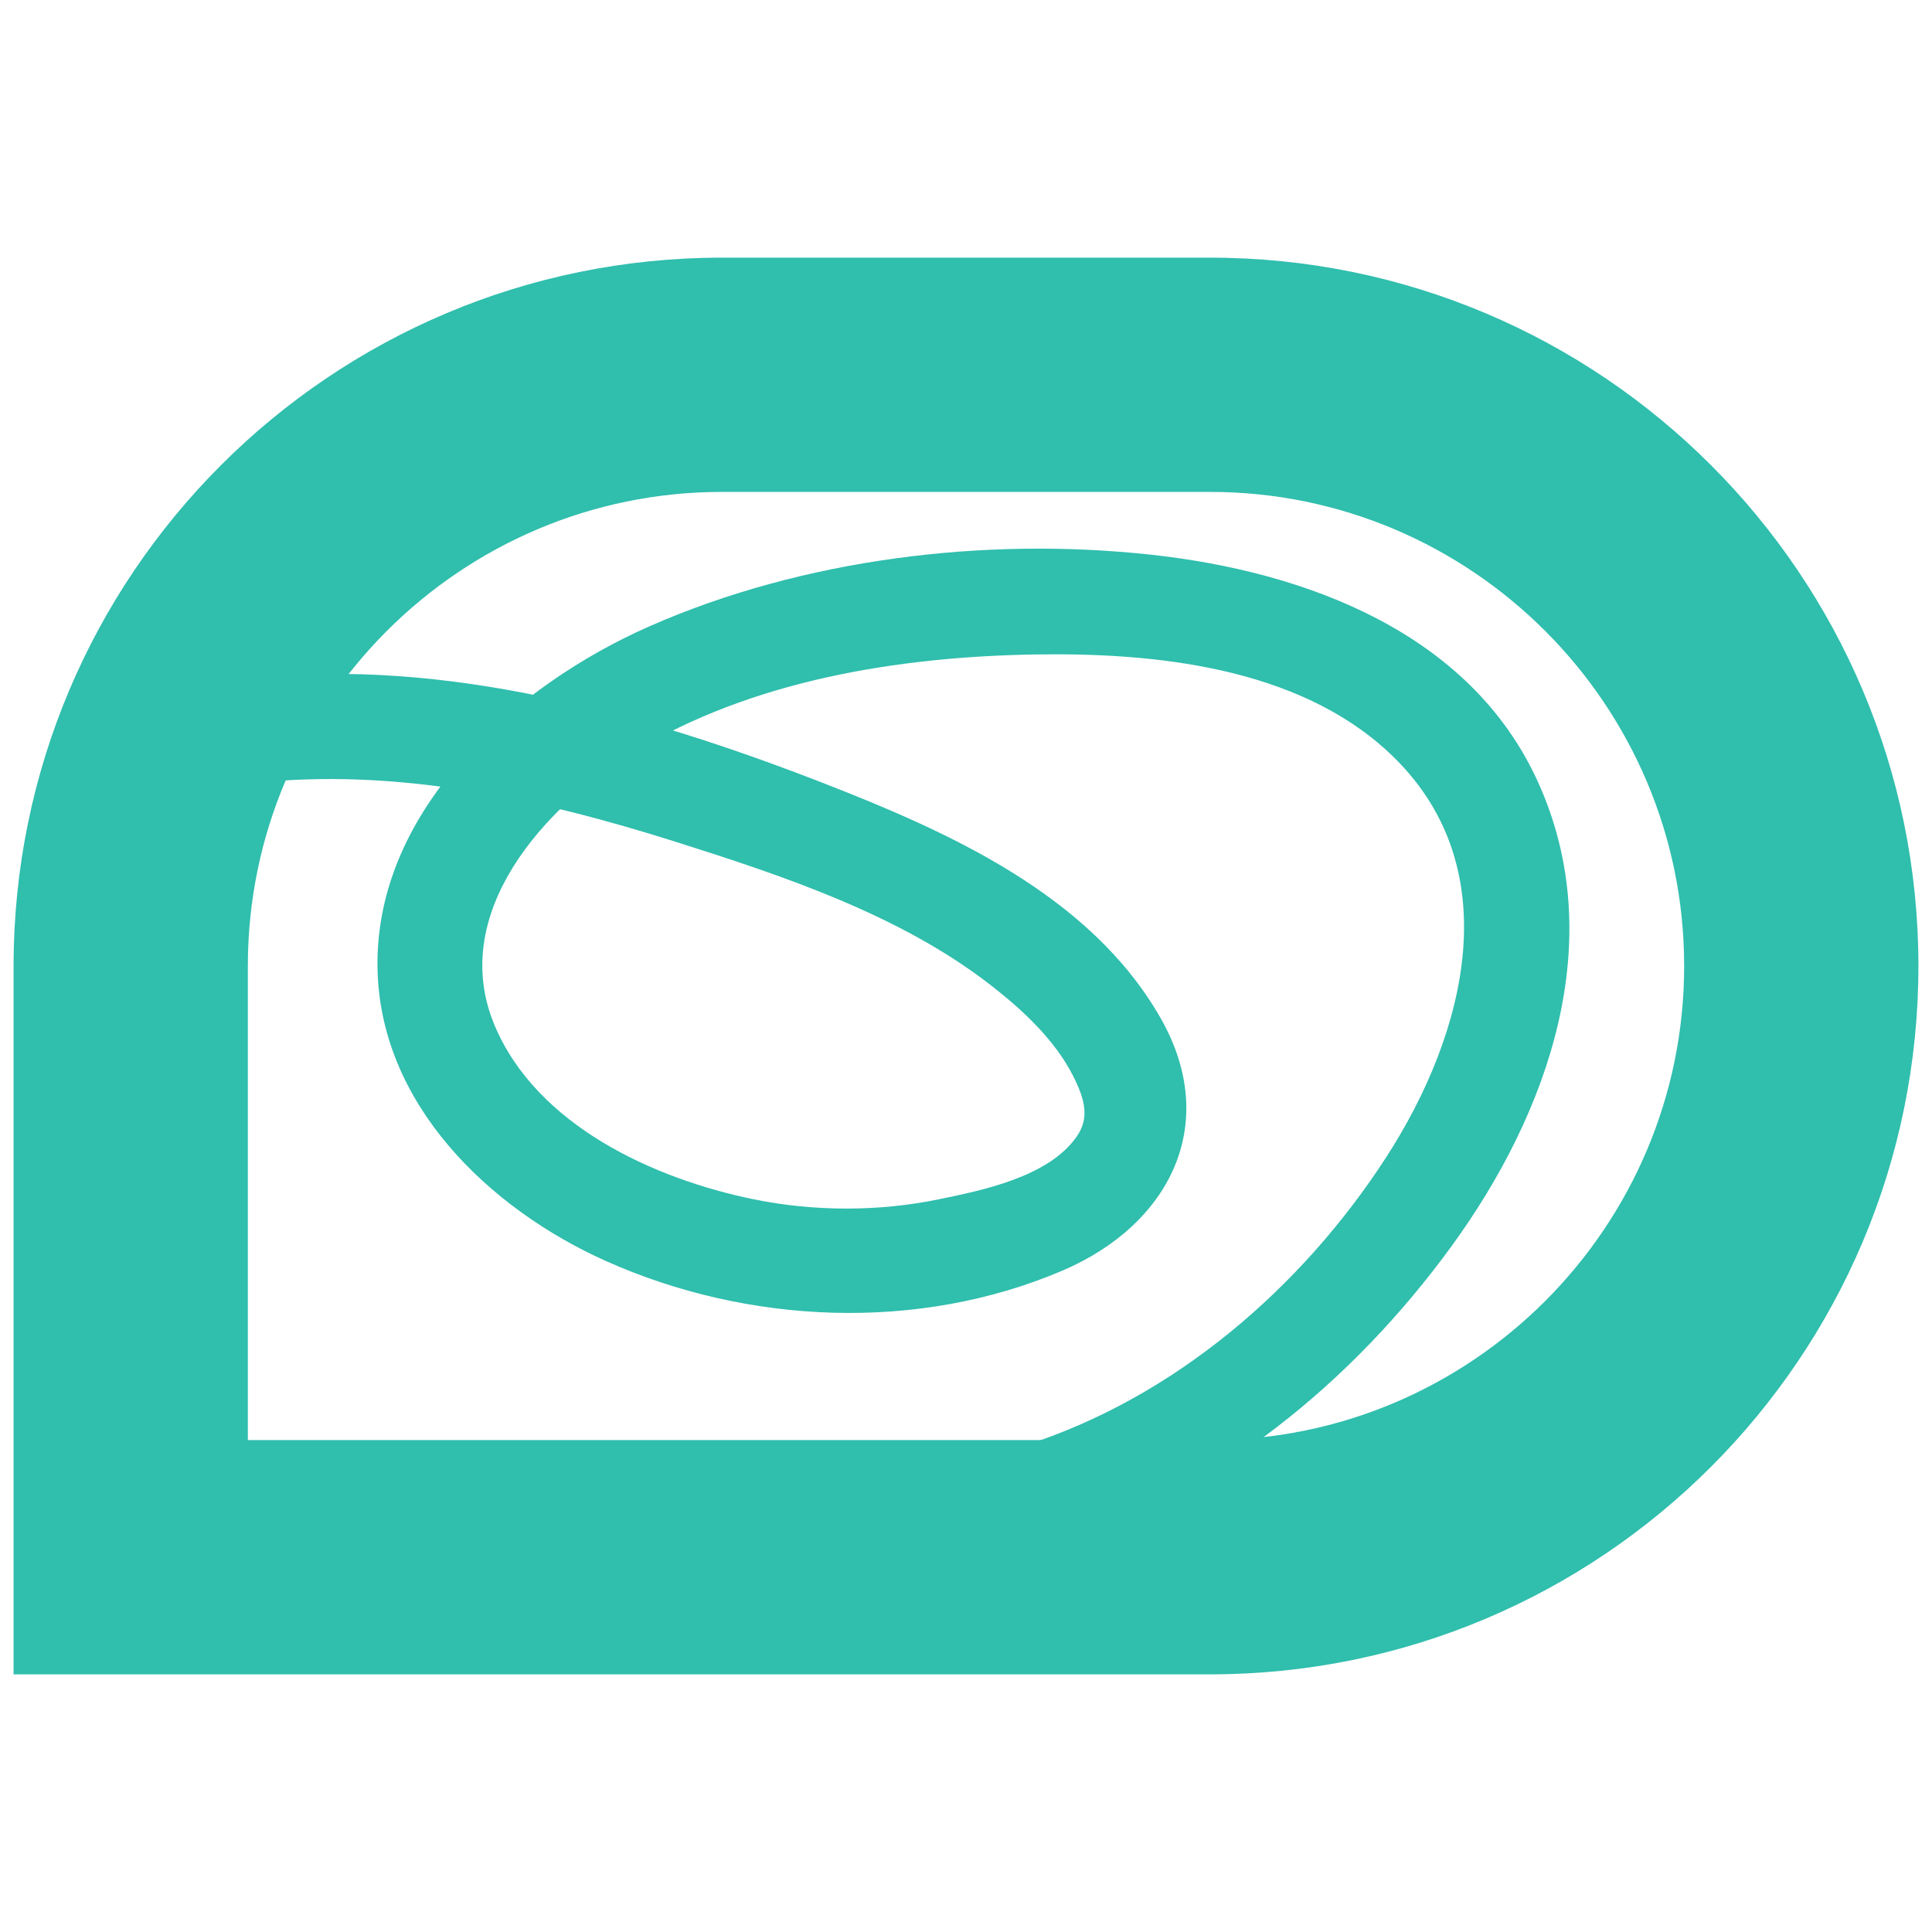
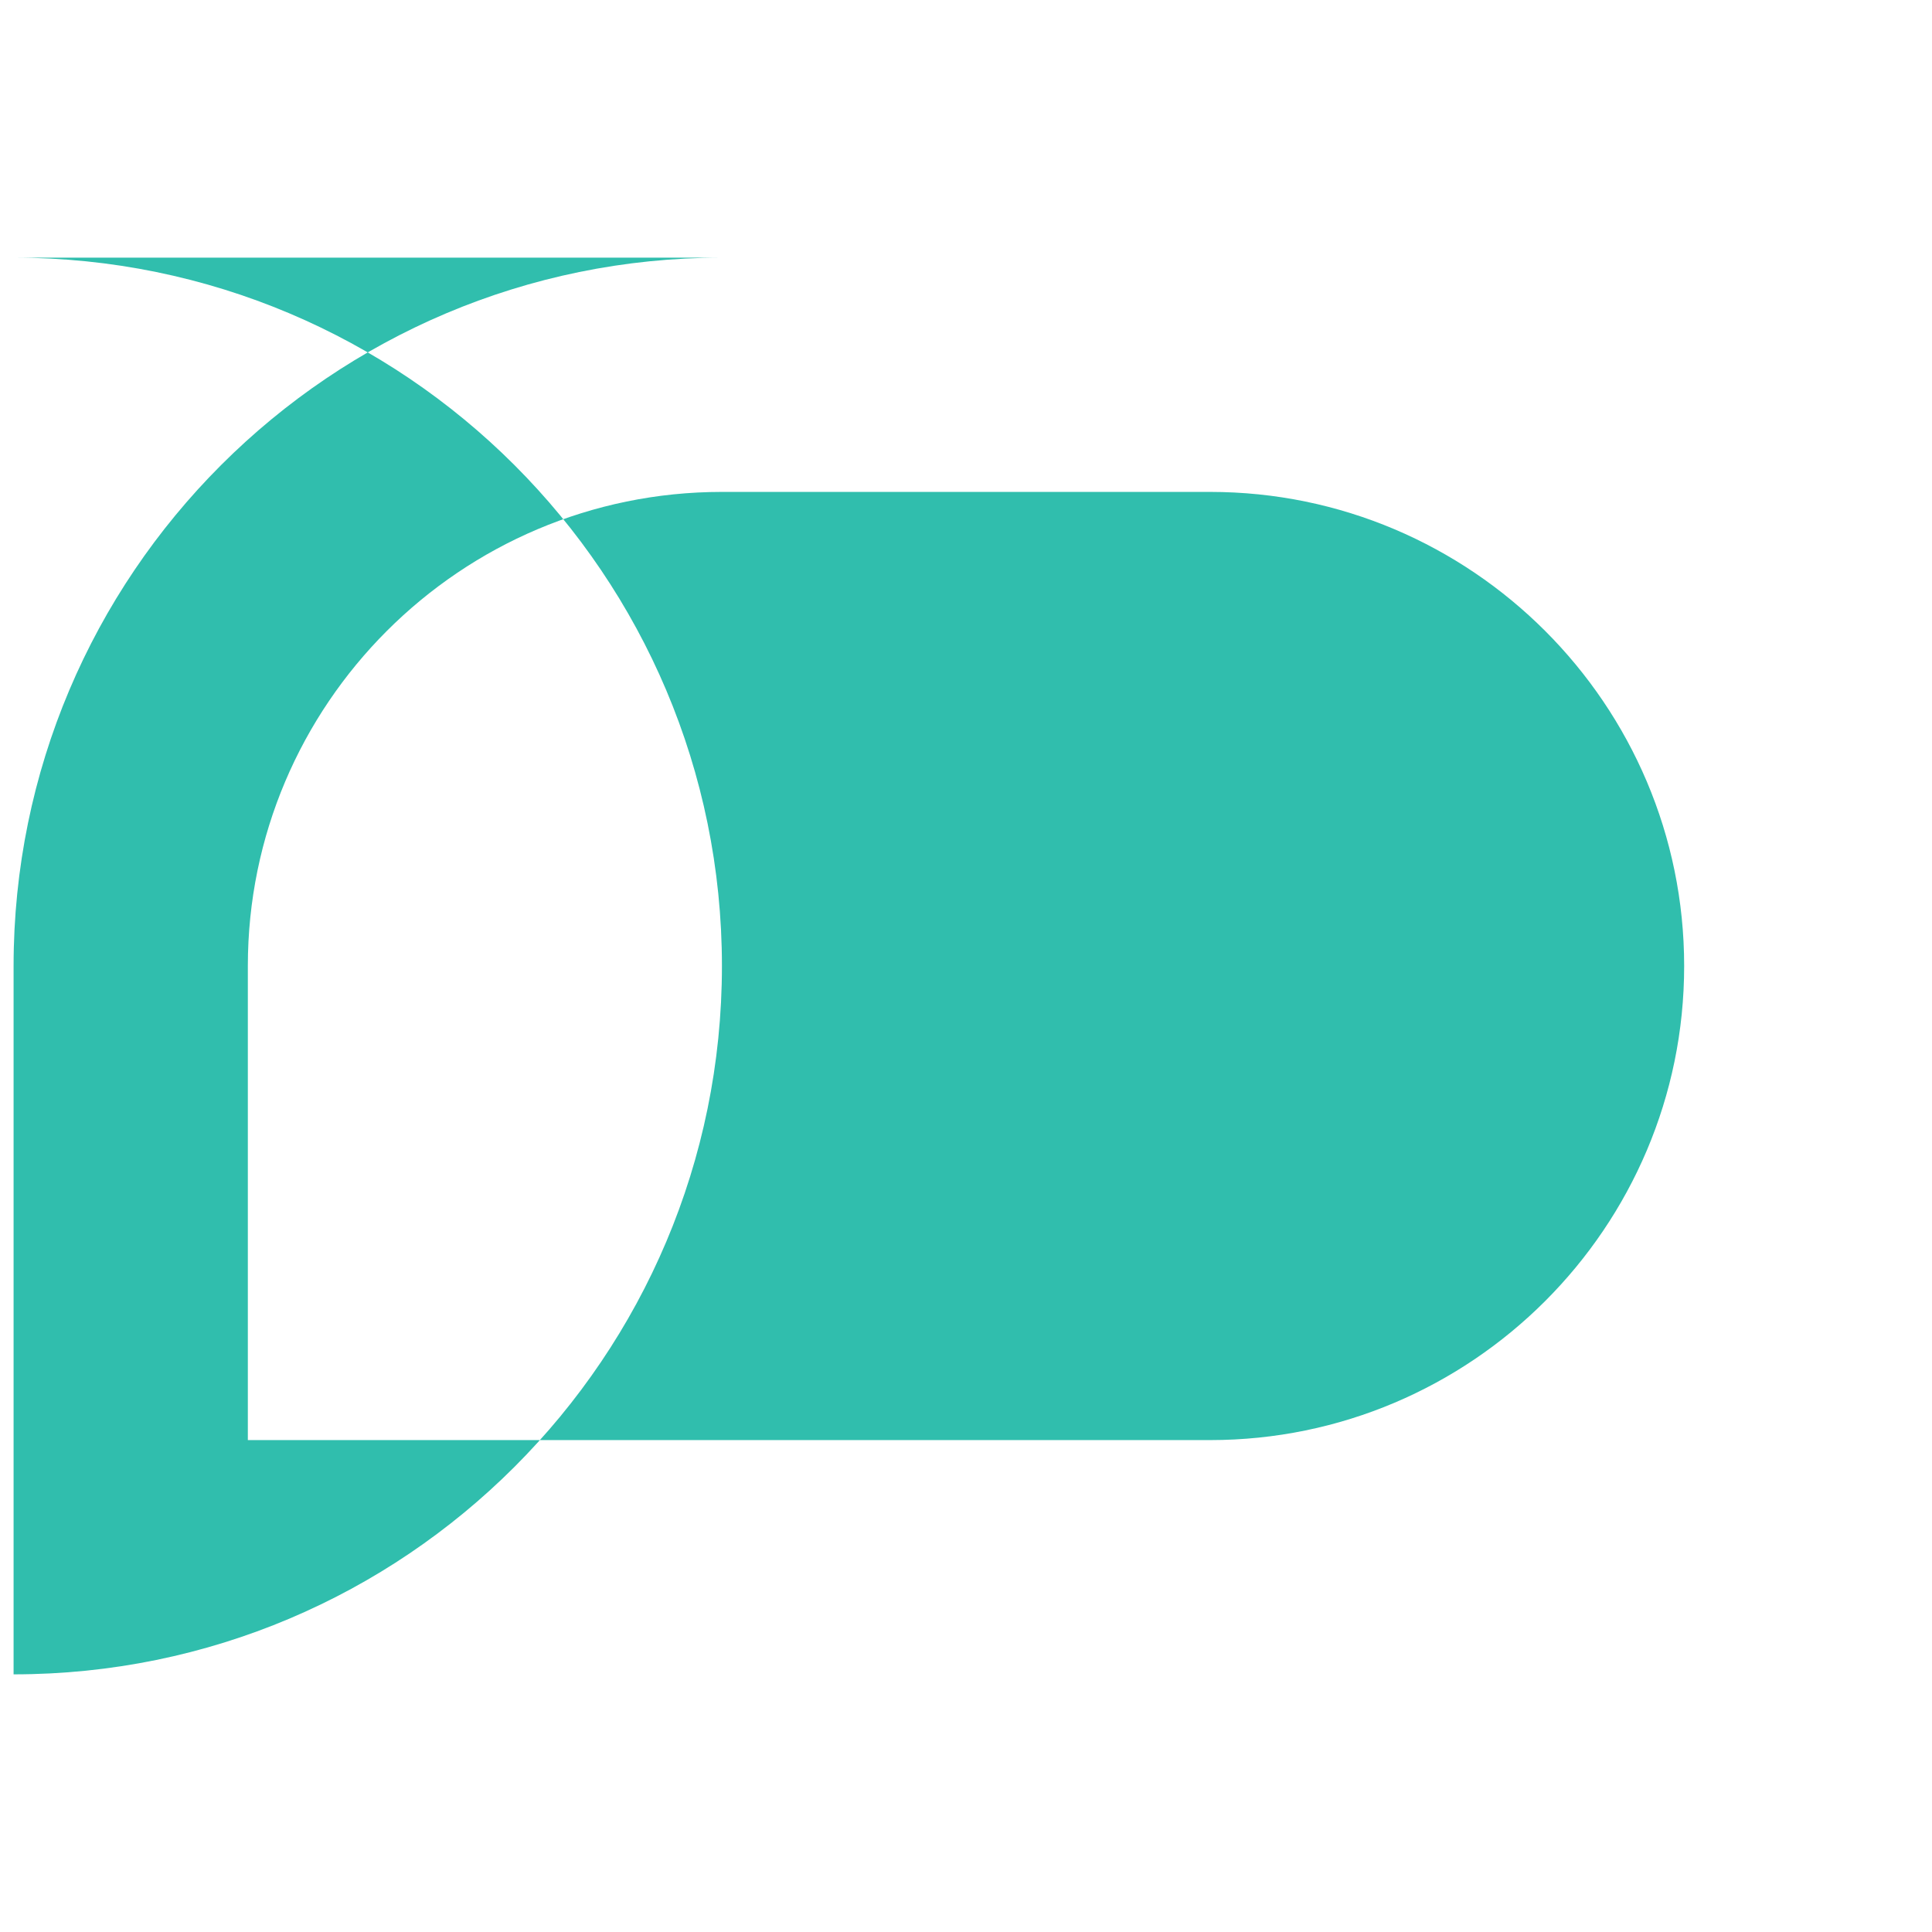
<svg xmlns="http://www.w3.org/2000/svg" id="Layer_1" version="1.1" viewBox="0 0 128 128">
  <defs>
    <style>
      .st0 {
        fill: #30bead;
      }
    </style>
  </defs>
-   <path class="st0" d="M80.17,32.59c17.32,0,31.41,14.09,31.41,31.41s-14.09,31.41-31.41,31.41H16.42v-31.41c0-17.32,14.09-31.41,31.41-31.41h32.34M80.17,17.07h-32.34C21.91,17.07.9,38.08.9,64v46.93h79.27c25.92,0,46.93-21.01,46.93-46.93h0c0-25.92-21.01-46.93-46.93-46.93h0Z" />
-   <path class="st0" d="M69.78,102.42c10.78-3.46,19.81-10.81,26.42-19.9,6.39-8.8,10.46-20.21,5.7-30.7-4.51-9.96-15.49-13.96-25.64-15.07-11-1.2-23.07.27-33.22,4.74-8.85,3.89-18.17,12.09-18.03,22.58.12,9.04,7.37,16,15.14,19.48,9.4,4.2,20.67,4.71,30.22.64,7.11-3.03,10.55-9.72,6.5-16.78-4.68-8.16-14.08-12.32-22.43-15.57-11.74-4.56-24.99-8.3-37.7-6.89-4.39.49-4.44,7.43,0,6.94,9.48-1.05,19.02,1.03,28.02,3.88,7.14,2.26,14.85,4.83,20.84,9.47,2.12,1.64,4.29,3.65,5.51,6.07.8,1.59,1.07,2.79.21,4.01-1.87,2.66-6.22,3.54-9.14,4.14-3.99.82-8.24.81-12.23,0-6.62-1.35-14.41-4.9-17.19-11.55-3.09-7.4,3.3-14.48,9.22-18.08,7.84-4.76,17.54-6.32,26.59-6.47,7.91-.13,17.36.83,23.43,6.48,8.08,7.51,5.12,18.66-.16,26.83-5.59,8.64-14.02,15.91-23.89,19.08-4.23,1.36-2.42,8.06,1.84,6.69h0Z" />
+   <path class="st0" d="M80.17,32.59c17.32,0,31.41,14.09,31.41,31.41s-14.09,31.41-31.41,31.41H16.42v-31.41c0-17.32,14.09-31.41,31.41-31.41h32.34M80.17,17.07h-32.34C21.91,17.07.9,38.08.9,64v46.93c25.92,0,46.93-21.01,46.93-46.93h0c0-25.92-21.01-46.93-46.93-46.93h0Z" />
</svg>